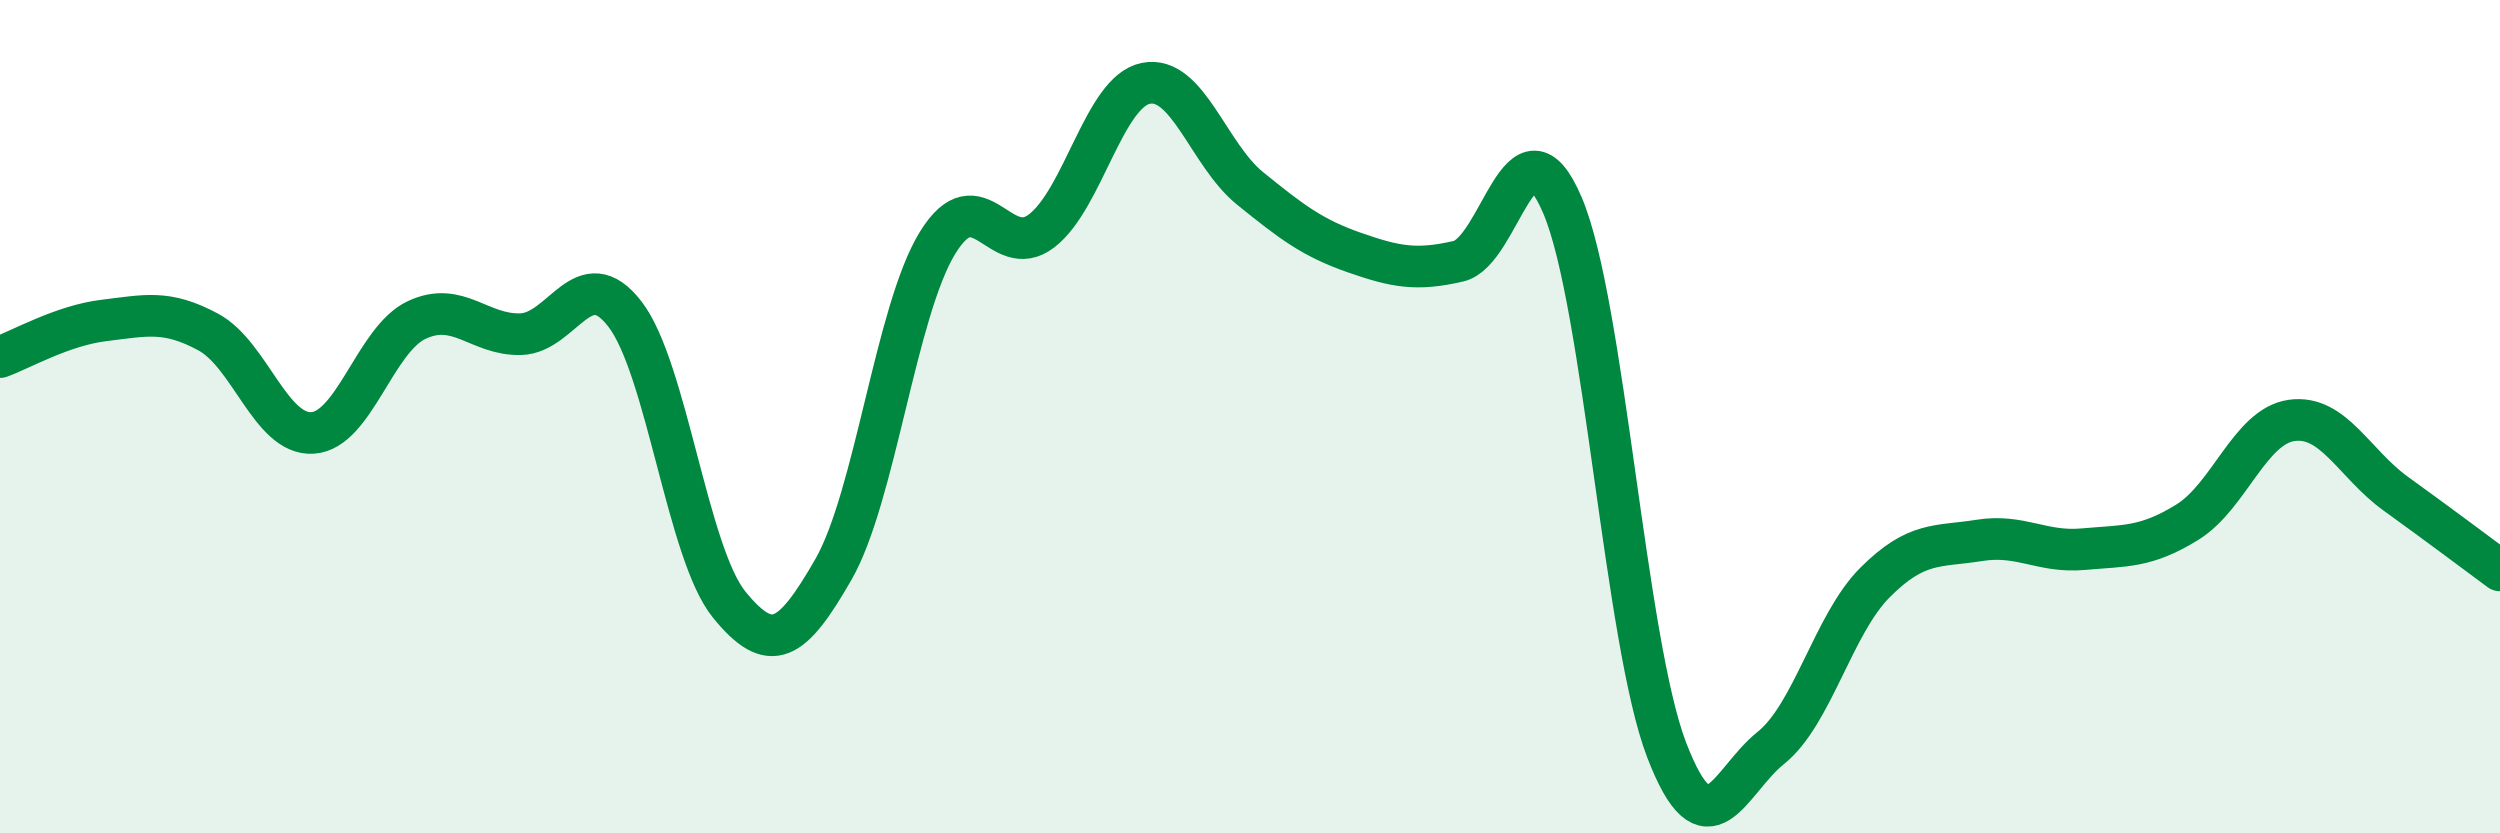
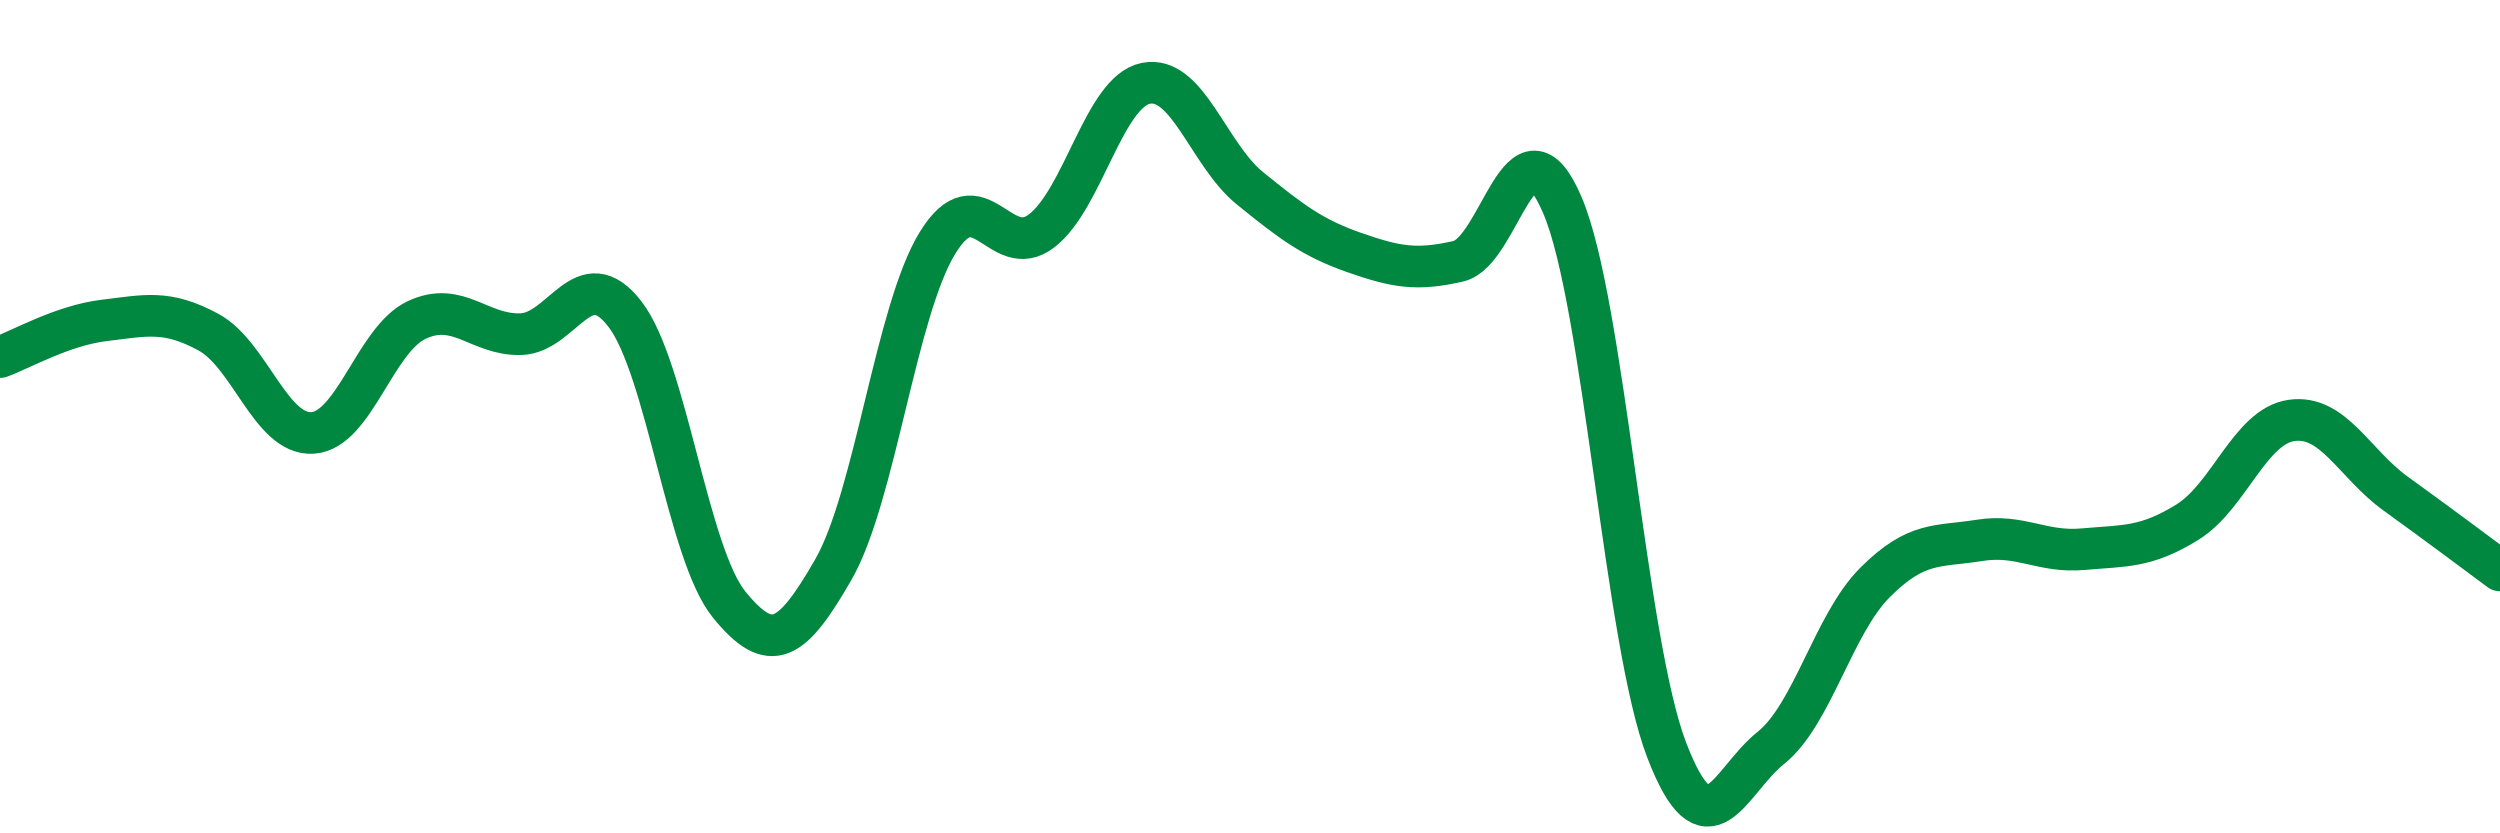
<svg xmlns="http://www.w3.org/2000/svg" width="60" height="20" viewBox="0 0 60 20">
-   <path d="M 0,8.57 C 0.5,8.39 1.5,7.81 2.5,7.69 C 3.5,7.57 4,7.43 5,7.97 C 6,8.51 6.5,10.45 7.5,10.39 C 8.5,10.33 9,8.15 10,7.68 C 11,7.21 11.5,8.05 12.5,8.02 C 13.5,7.99 14,6.24 15,7.54 C 16,8.84 16.5,13.28 17.5,14.51 C 18.5,15.74 19,15.41 20,13.67 C 21,11.93 21.5,7.46 22.5,5.83 C 23.5,4.2 24,6.31 25,5.54 C 26,4.77 26.5,2.2 27.5,2 C 28.5,1.8 29,3.71 30,4.52 C 31,5.33 31.5,5.71 32.5,6.06 C 33.5,6.41 34,6.5 35,6.27 C 36,6.04 36.5,2.58 37.5,4.93 C 38.5,7.28 39,15.4 40,18 C 41,20.6 41.5,18.75 42.5,17.95 C 43.5,17.15 44,14.98 45,13.98 C 46,12.98 46.5,13.13 47.5,12.97 C 48.5,12.81 49,13.27 50,13.18 C 51,13.09 51.5,13.15 52.5,12.53 C 53.5,11.91 54,10.23 55,10.09 C 56,9.95 56.5,11.13 57.5,11.85 C 58.5,12.57 59.5,13.32 60,13.69L60 20L0 20Z" fill="#008740" opacity="0.1" stroke-linecap="round" stroke-linejoin="round" />
  <path d="M 0,8.57 C 0.5,8.39 1.5,7.81 2.5,7.69 C 3.5,7.57 4,7.43 5,7.97 C 6,8.51 6.5,10.45 7.5,10.39 C 8.5,10.33 9,8.15 10,7.68 C 11,7.21 11.5,8.05 12.5,8.02 C 13.5,7.99 14,6.24 15,7.54 C 16,8.84 16.5,13.28 17.5,14.51 C 18.5,15.74 19,15.41 20,13.67 C 21,11.93 21.5,7.46 22.5,5.83 C 23.5,4.2 24,6.31 25,5.54 C 26,4.77 26.5,2.2 27.5,2 C 28.5,1.8 29,3.71 30,4.52 C 31,5.33 31.5,5.71 32.5,6.06 C 33.5,6.41 34,6.5 35,6.27 C 36,6.04 36.5,2.58 37.5,4.93 C 38.5,7.28 39,15.4 40,18 C 41,20.6 41.5,18.75 42.5,17.95 C 43.5,17.15 44,14.98 45,13.98 C 46,12.98 46.5,13.13 47.5,12.97 C 48.5,12.81 49,13.27 50,13.18 C 51,13.09 51.5,13.15 52.5,12.53 C 53.5,11.91 54,10.23 55,10.09 C 56,9.95 56.5,11.13 57.5,11.85 C 58.5,12.57 59.5,13.32 60,13.69" stroke="#008740" stroke-width="1" fill="none" stroke-linecap="round" stroke-linejoin="round" />
</svg>